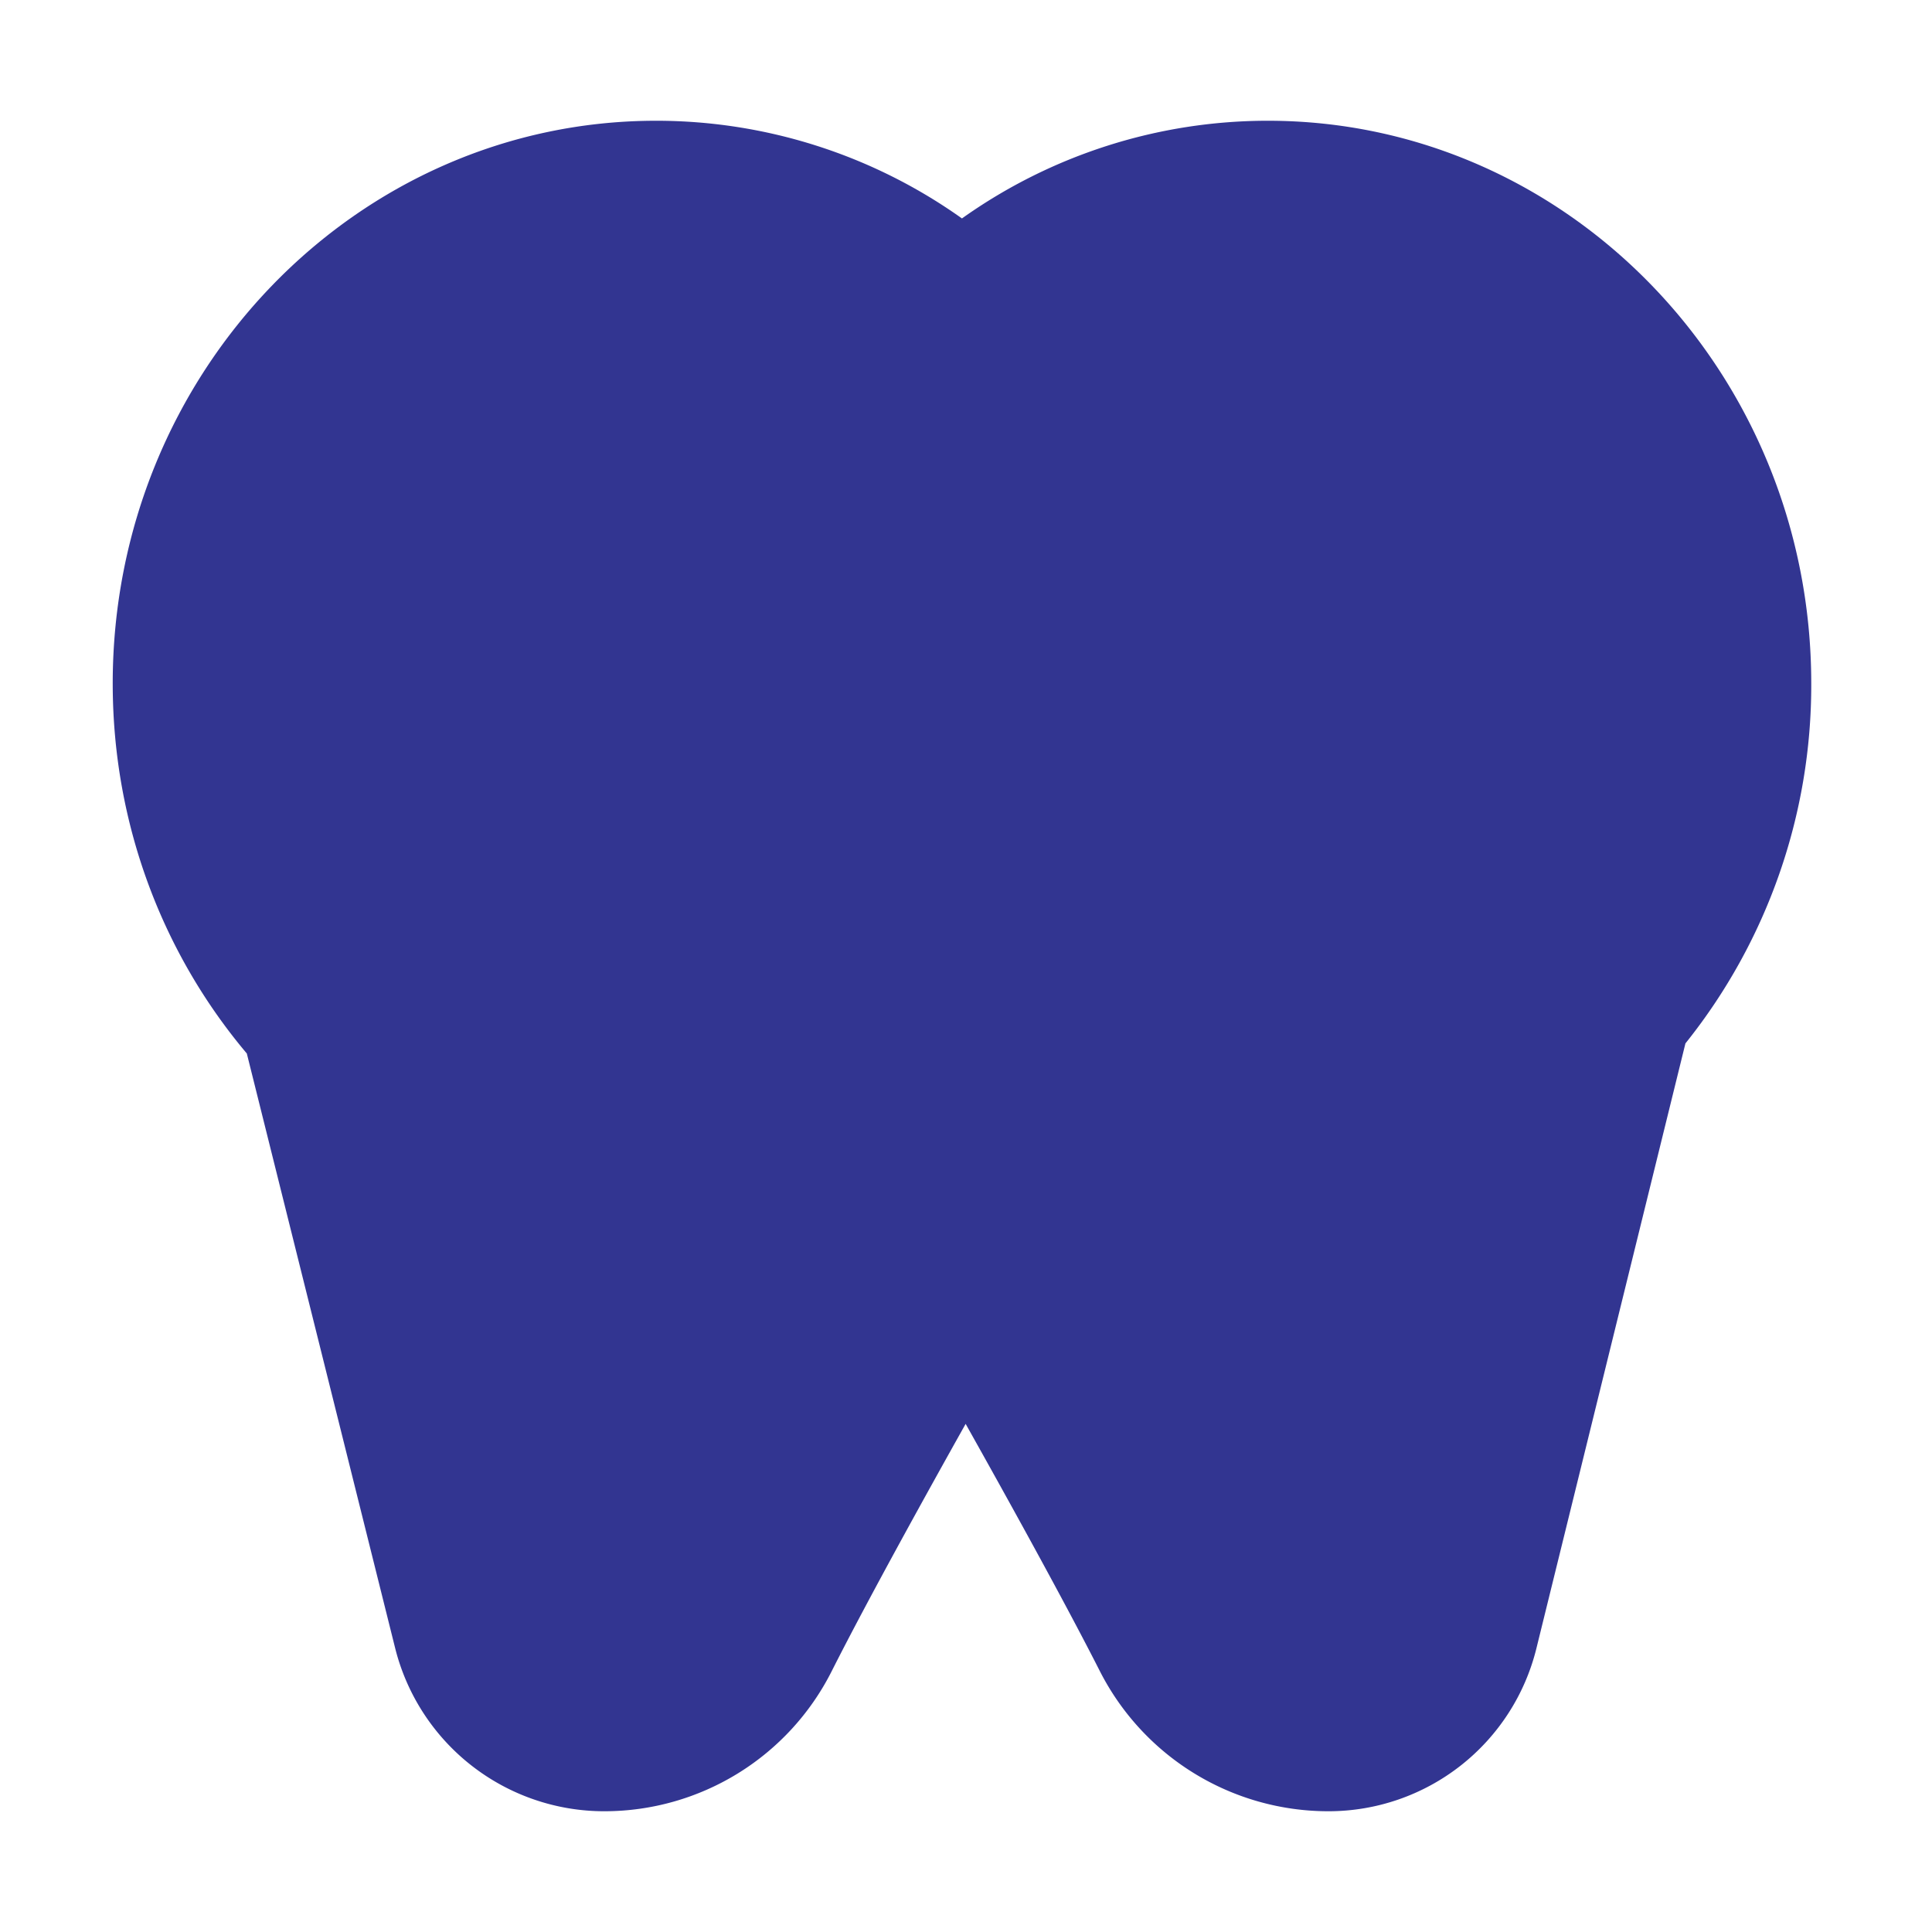
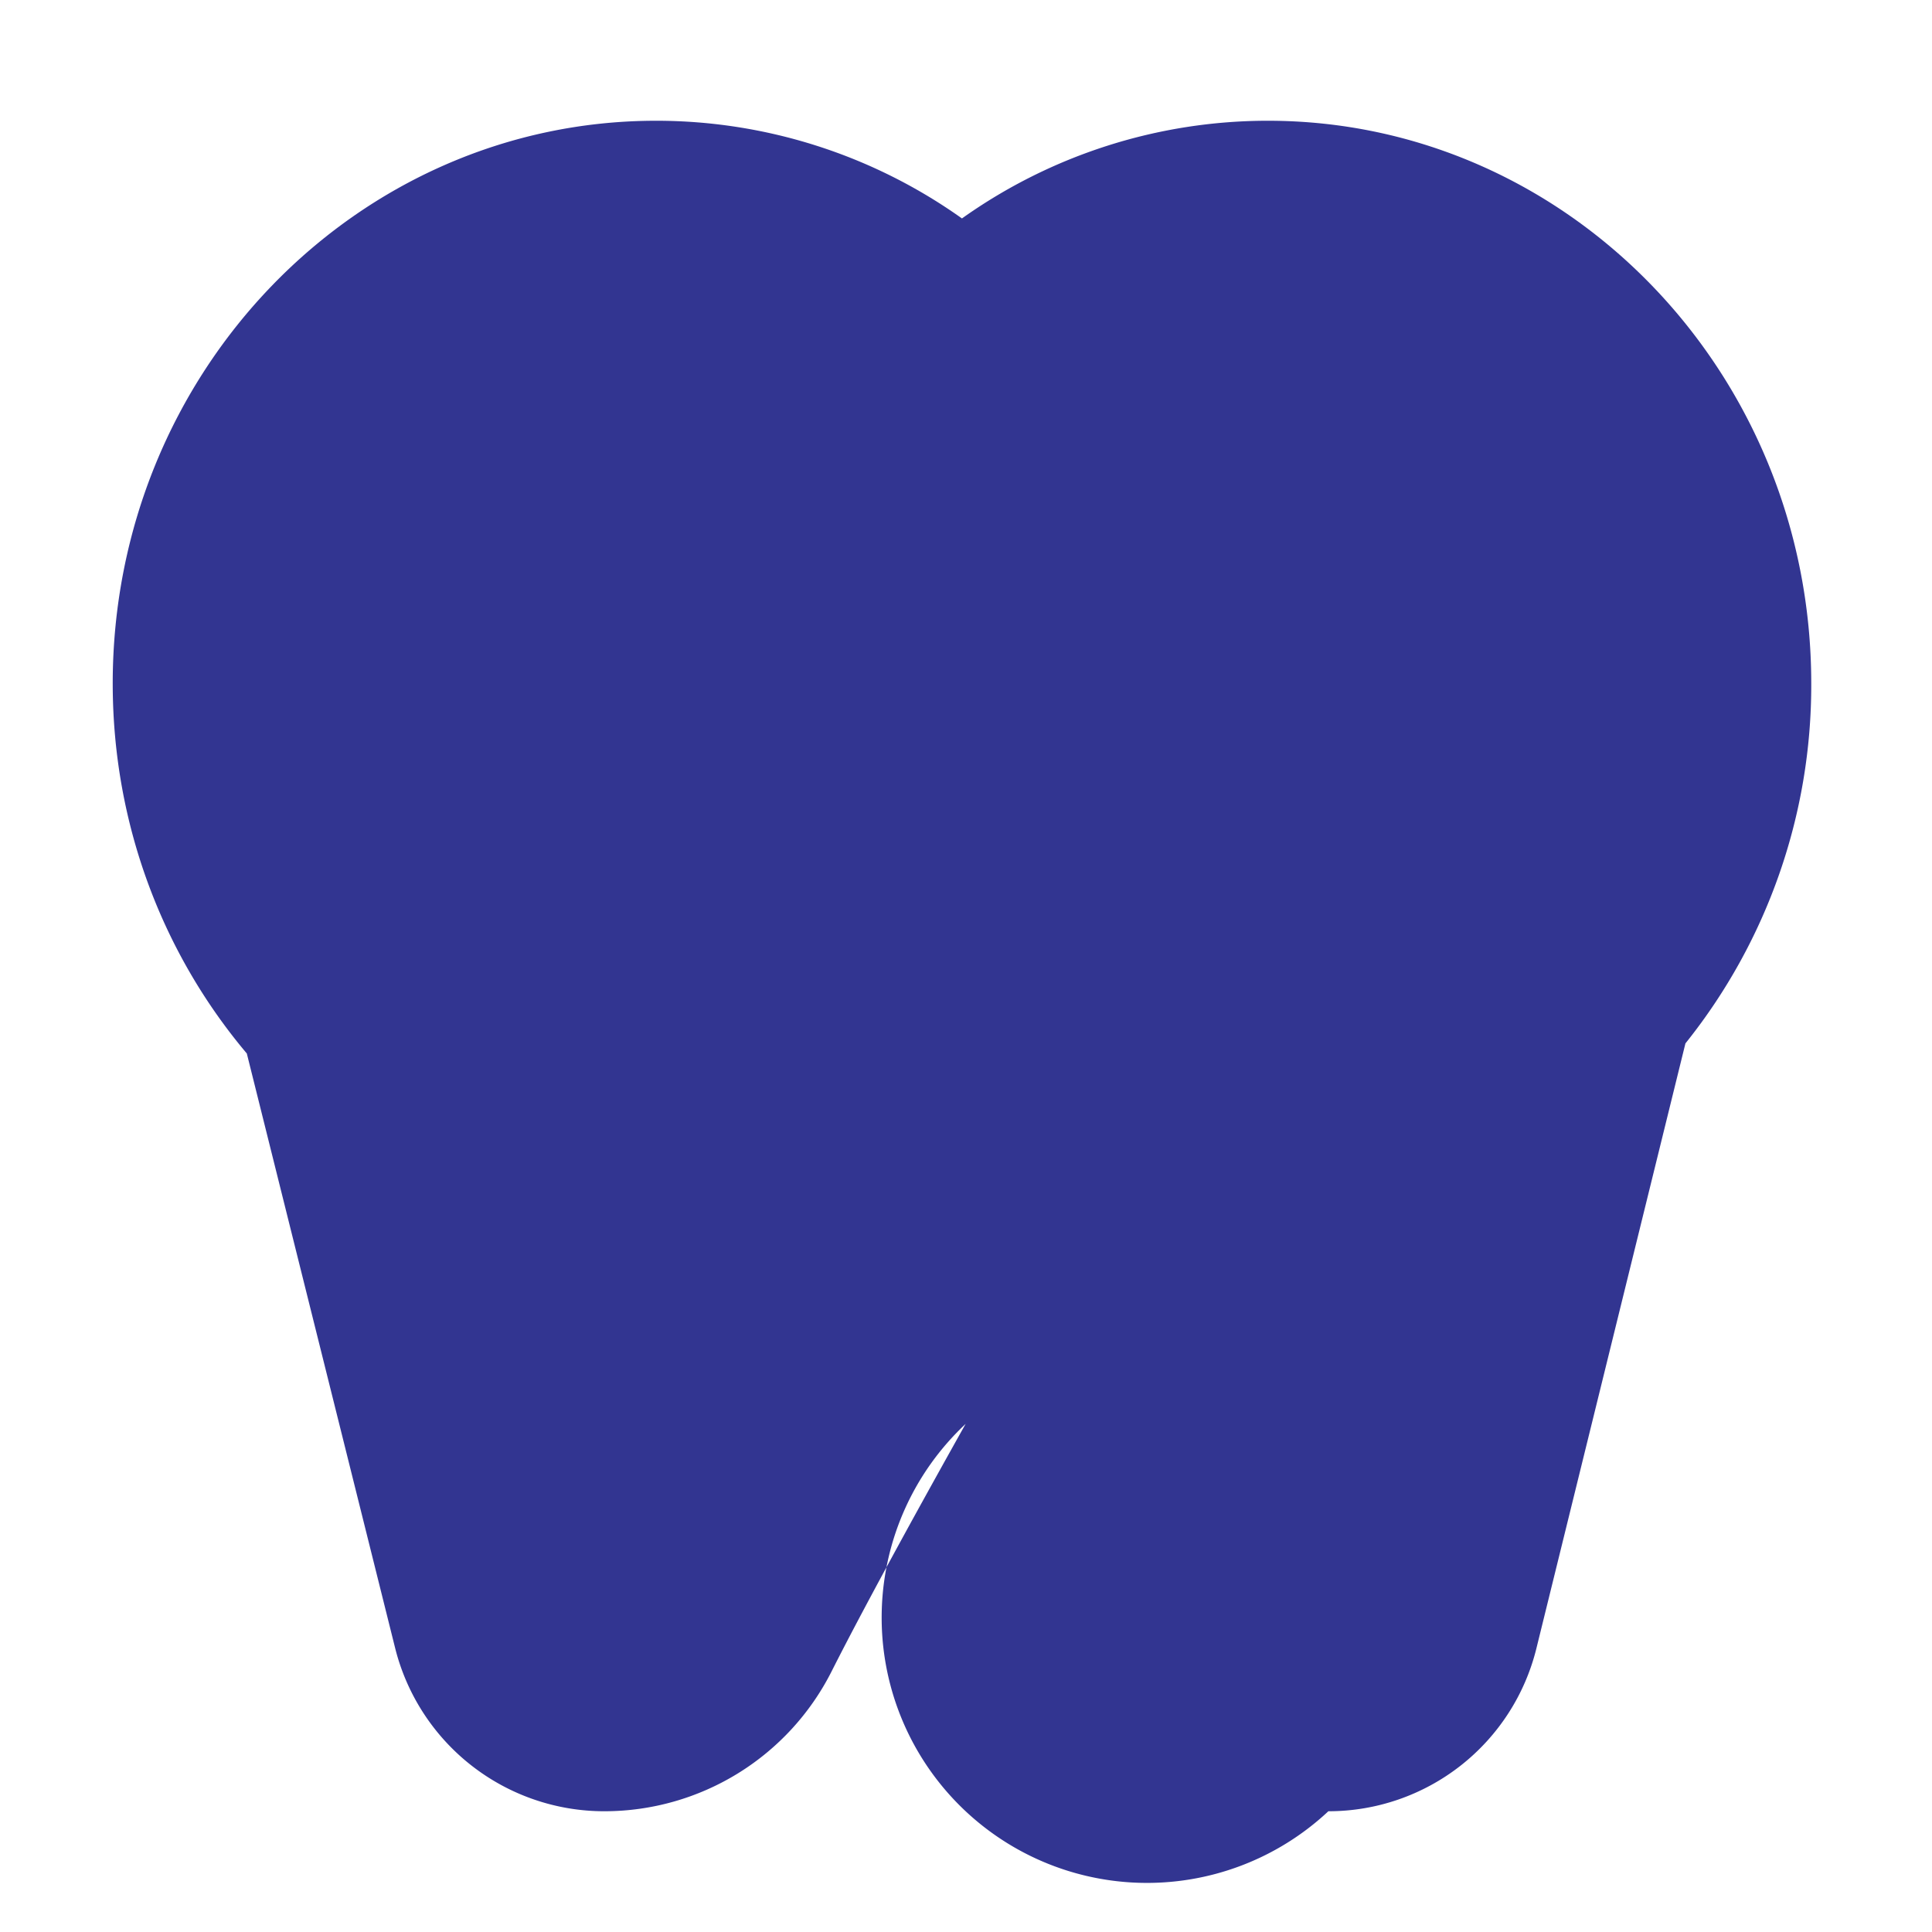
<svg xmlns="http://www.w3.org/2000/svg" version="1.1" width="512" height="512" x="0" y="0" viewBox="0 0 32 32" style="enable-background:new 0 0 512 512" xml:space="preserve" fill-rule="evenodd" class="">
  <g>
-     <path d="M15.994 23.584c.641 1.142 1.624 2.915 2.222 4.093A4.247 4.247 0 0 0 22.002 30h.001a3.547 3.547 0 0 0 3.445-2.699l2.468-10.019A9.484 9.484 0 0 0 30 11.32C30 6.166 25.956 2 21 2a8.74 8.74 0 0 0-5.067 1.618A8.735 8.735 0 0 0 10.867 2c-4.957 0-9 4.166-9 9.32 0 2.347.839 4.491 2.221 6.129l2.456 9.845A3.57 3.57 0 0 0 10.008 30h.004a4.217 4.217 0 0 0 3.762-2.317c.596-1.181 1.581-2.959 2.22-4.099z" fill="#323591" opacity="1" data-original="#000000" class="" />
+     <path d="M15.994 23.584A4.247 4.247 0 0 0 22.002 30h.001a3.547 3.547 0 0 0 3.445-2.699l2.468-10.019A9.484 9.484 0 0 0 30 11.32C30 6.166 25.956 2 21 2a8.74 8.74 0 0 0-5.067 1.618A8.735 8.735 0 0 0 10.867 2c-4.957 0-9 4.166-9 9.32 0 2.347.839 4.491 2.221 6.129l2.456 9.845A3.57 3.57 0 0 0 10.008 30h.004a4.217 4.217 0 0 0 3.762-2.317c.596-1.181 1.581-2.959 2.22-4.099z" fill="#323591" opacity="1" data-original="#000000" class="" />
  </g>
</svg>